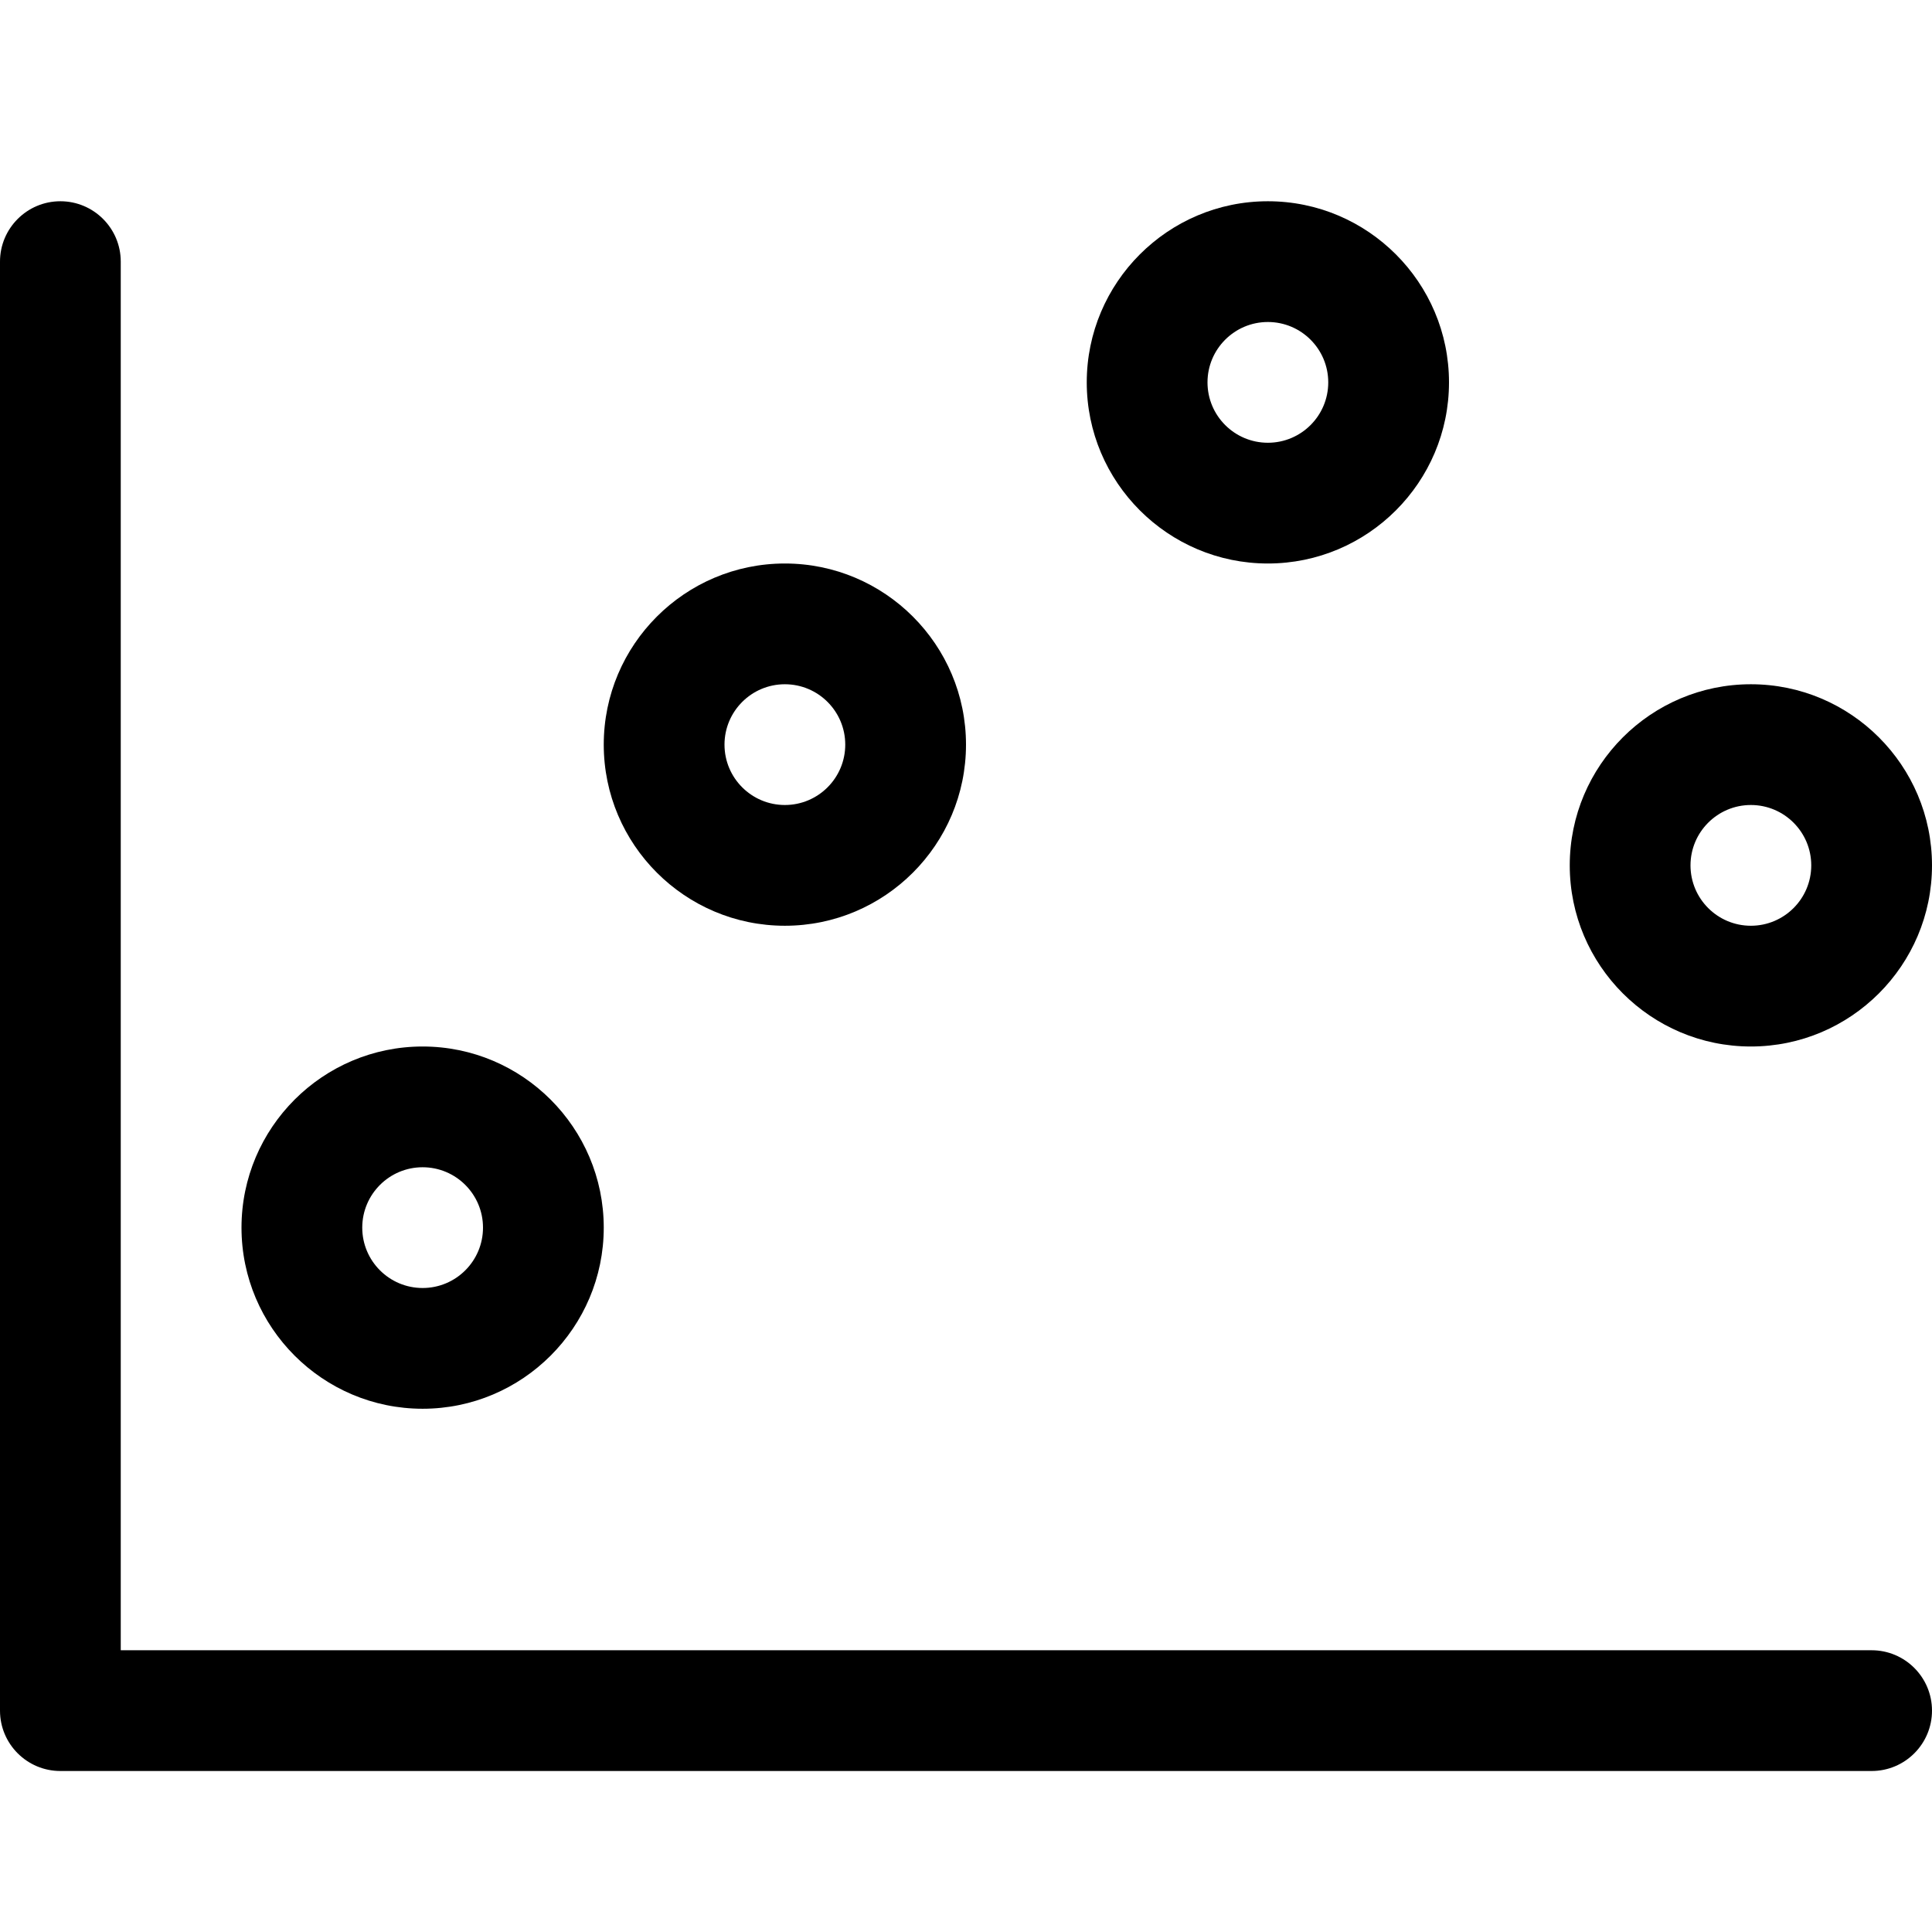
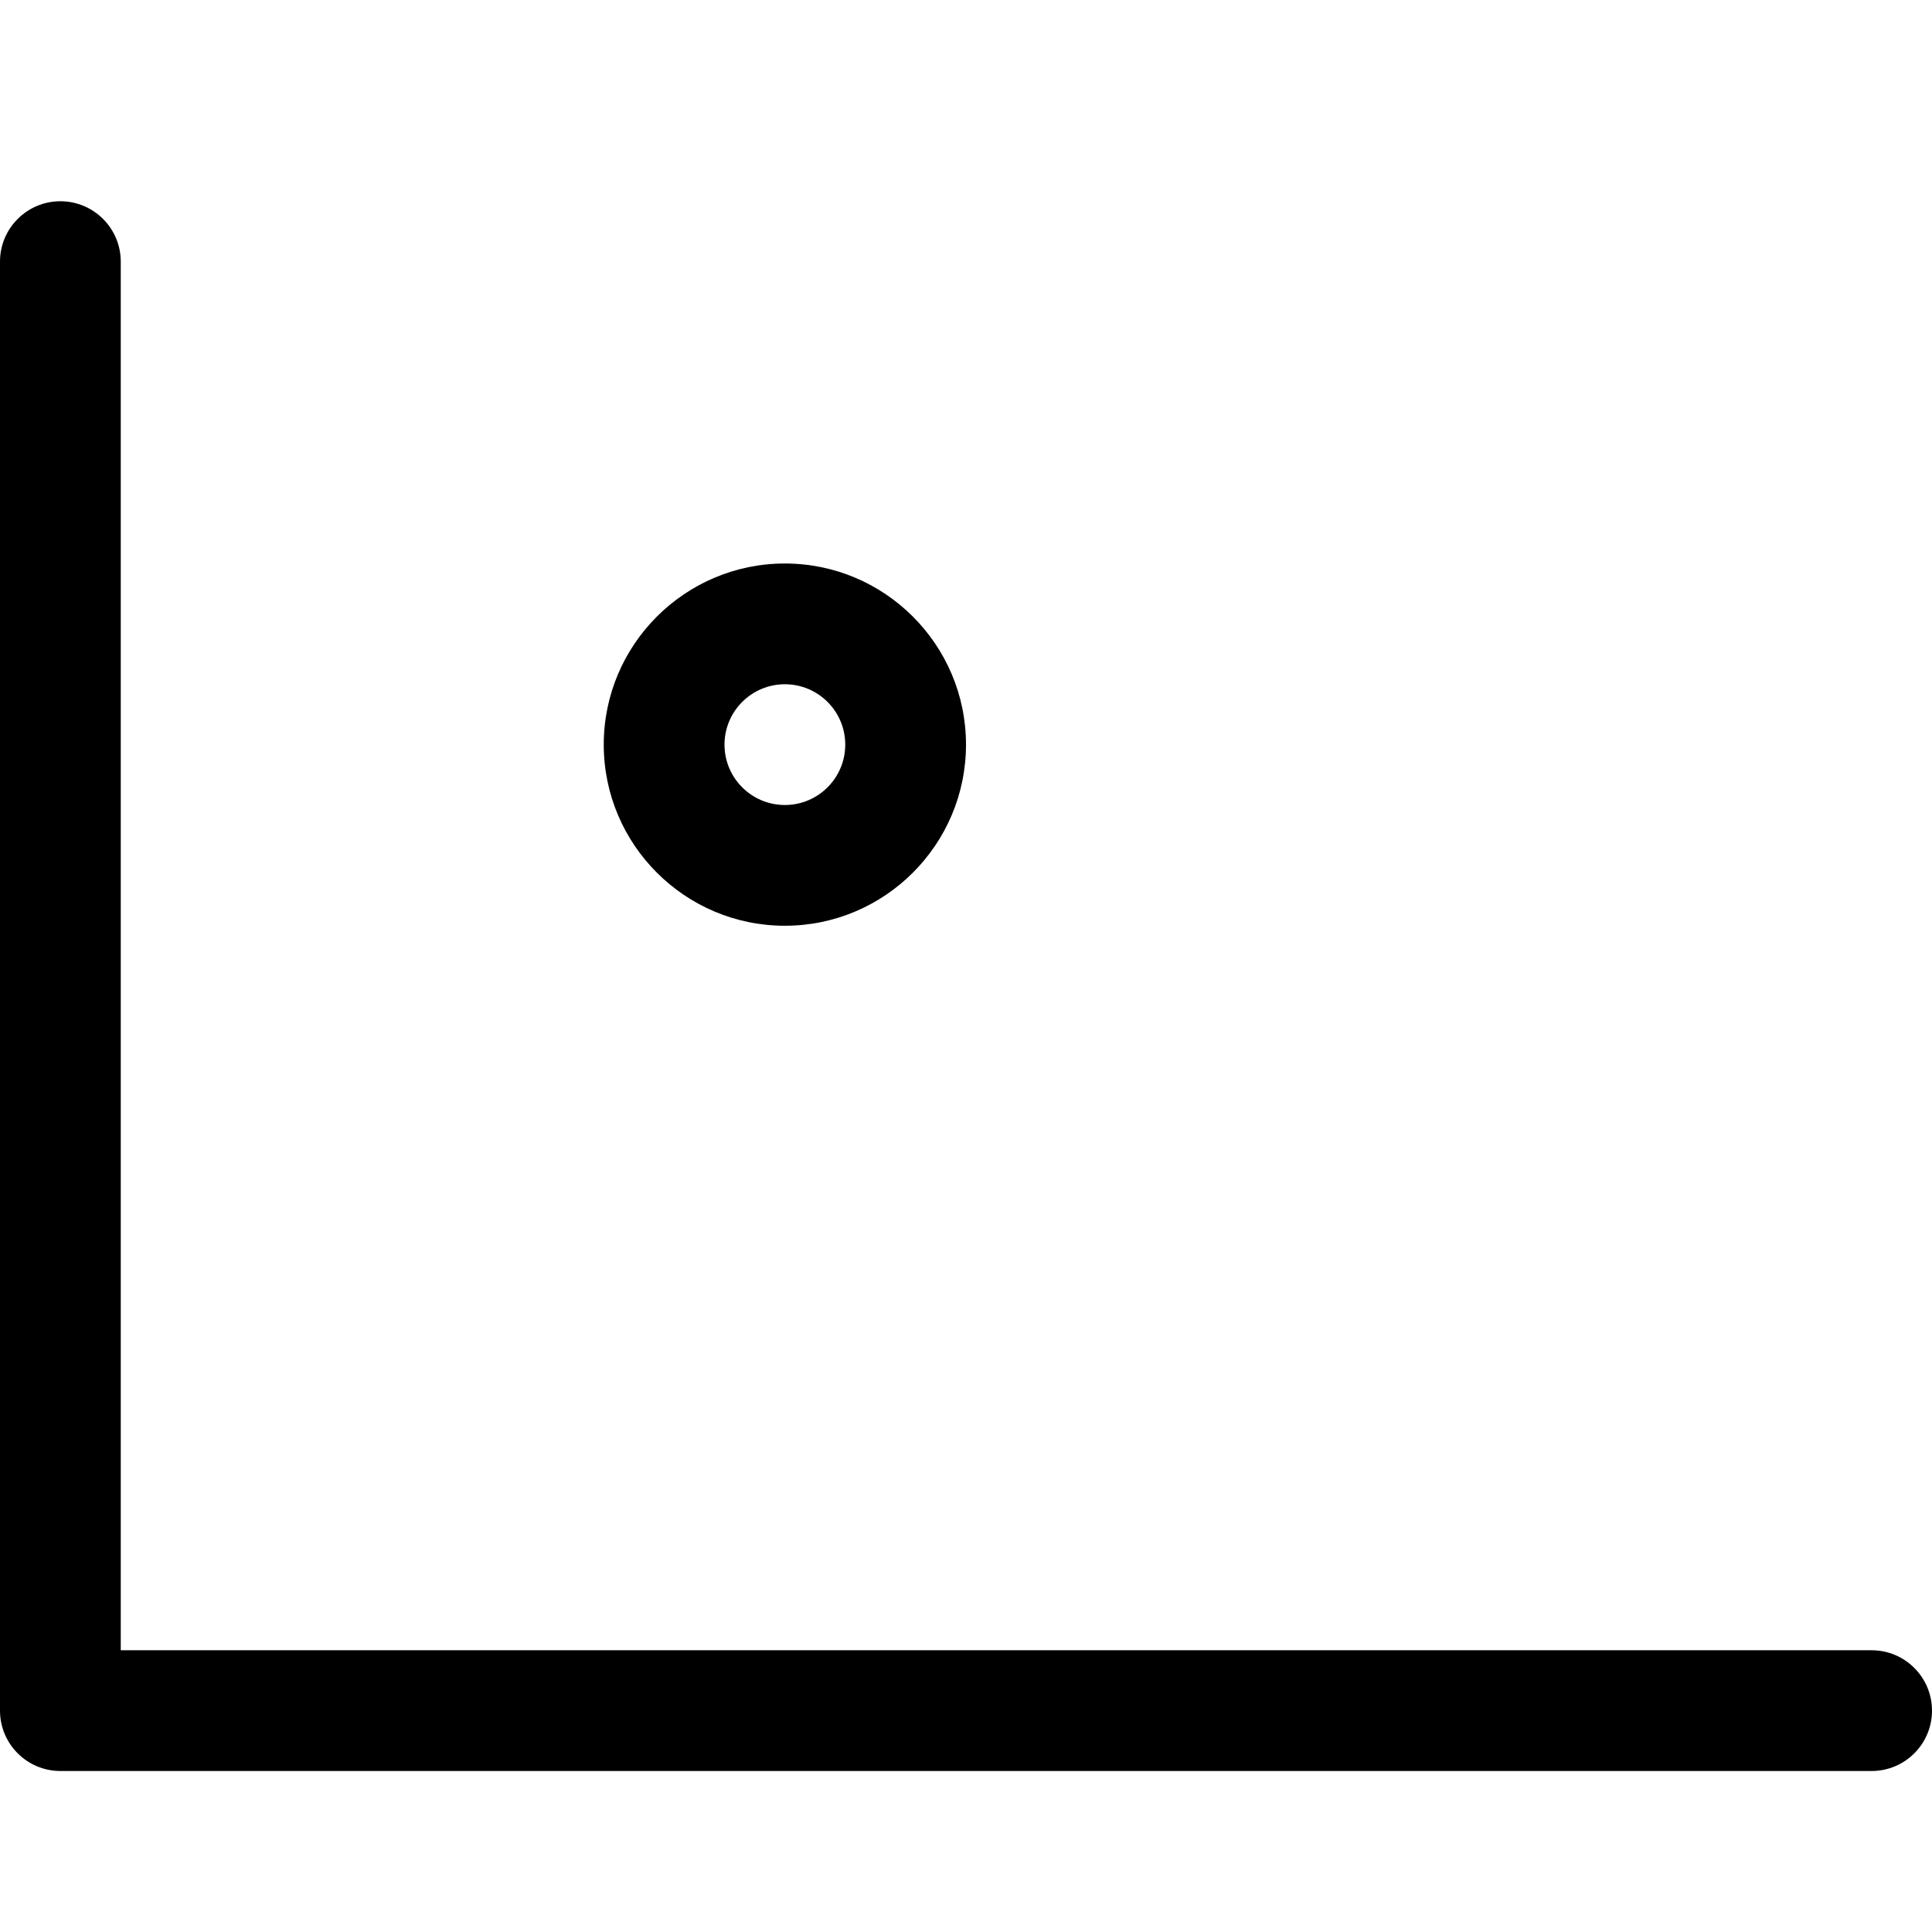
<svg xmlns="http://www.w3.org/2000/svg" width="24" height="24" viewBox="0 0 24 24" fill="none">
  <g id="scatter-frame">
    <g id="Vector">
      <path d="M23.25 20.5H1.5V3.25C1.5 2.836 1.164 2.5 0.75 2.5C0.336 2.5 0 2.836 0 3.25V21.25C0 21.664 0.336 22 0.75 22H23.25C23.664 22 24 21.664 24 21.25C24 20.836 23.664 20.5 23.25 20.5Z" fill="black" />
-       <path d="M21.75 13C22.991 13 24 11.991 24 10.75C24 9.509 22.991 8.5 21.75 8.5C20.509 8.5 19.5 9.509 19.5 10.75C19.5 11.991 20.509 13 21.75 13ZM21.75 10C22.164 10 22.5 10.336 22.5 10.75C22.5 11.164 22.164 11.5 21.75 11.5C21.336 11.5 21 11.164 21 10.75C21 10.336 21.336 10 21.75 10Z" fill="black" />
-       <path d="M15.75 7C16.991 7 18 5.99 18 4.75C18 3.51 16.991 2.5 15.75 2.5C14.509 2.5 13.5 3.51 13.5 4.75C13.5 5.99 14.509 7 15.75 7ZM15.75 4C16.164 4 16.5 4.336 16.5 4.75C16.5 5.164 16.164 5.5 15.75 5.5C15.336 5.5 15 5.164 15 4.75C15 4.336 15.336 4 15.75 4Z" fill="black" />
      <path d="M9.75 11.5C10.991 11.5 12 10.491 12 9.25C12 8.009 10.991 7 9.75 7C8.509 7 7.5 8.009 7.5 9.25C7.5 10.491 8.509 11.5 9.75 11.5ZM9.75 8.5C10.164 8.5 10.5 8.836 10.5 9.25C10.5 9.664 10.164 10 9.75 10C9.336 10 9 9.664 9 9.25C9 8.836 9.336 8.5 9.75 8.5Z" fill="black" />
-       <path d="M5.25 17.5C6.49 17.5 7.5 16.491 7.5 15.25C7.5 14.009 6.49 13 5.25 13C4.01 13 3 14.009 3 15.25C3 16.491 4.01 17.5 5.25 17.5ZM5.25 14.5C5.664 14.5 6 14.836 6 15.25C6 15.664 5.664 16 5.25 16C4.836 16 4.5 15.664 4.5 15.25C4.5 14.836 4.836 14.5 5.25 14.5Z" fill="black" />
    </g>
  </g>
</svg>